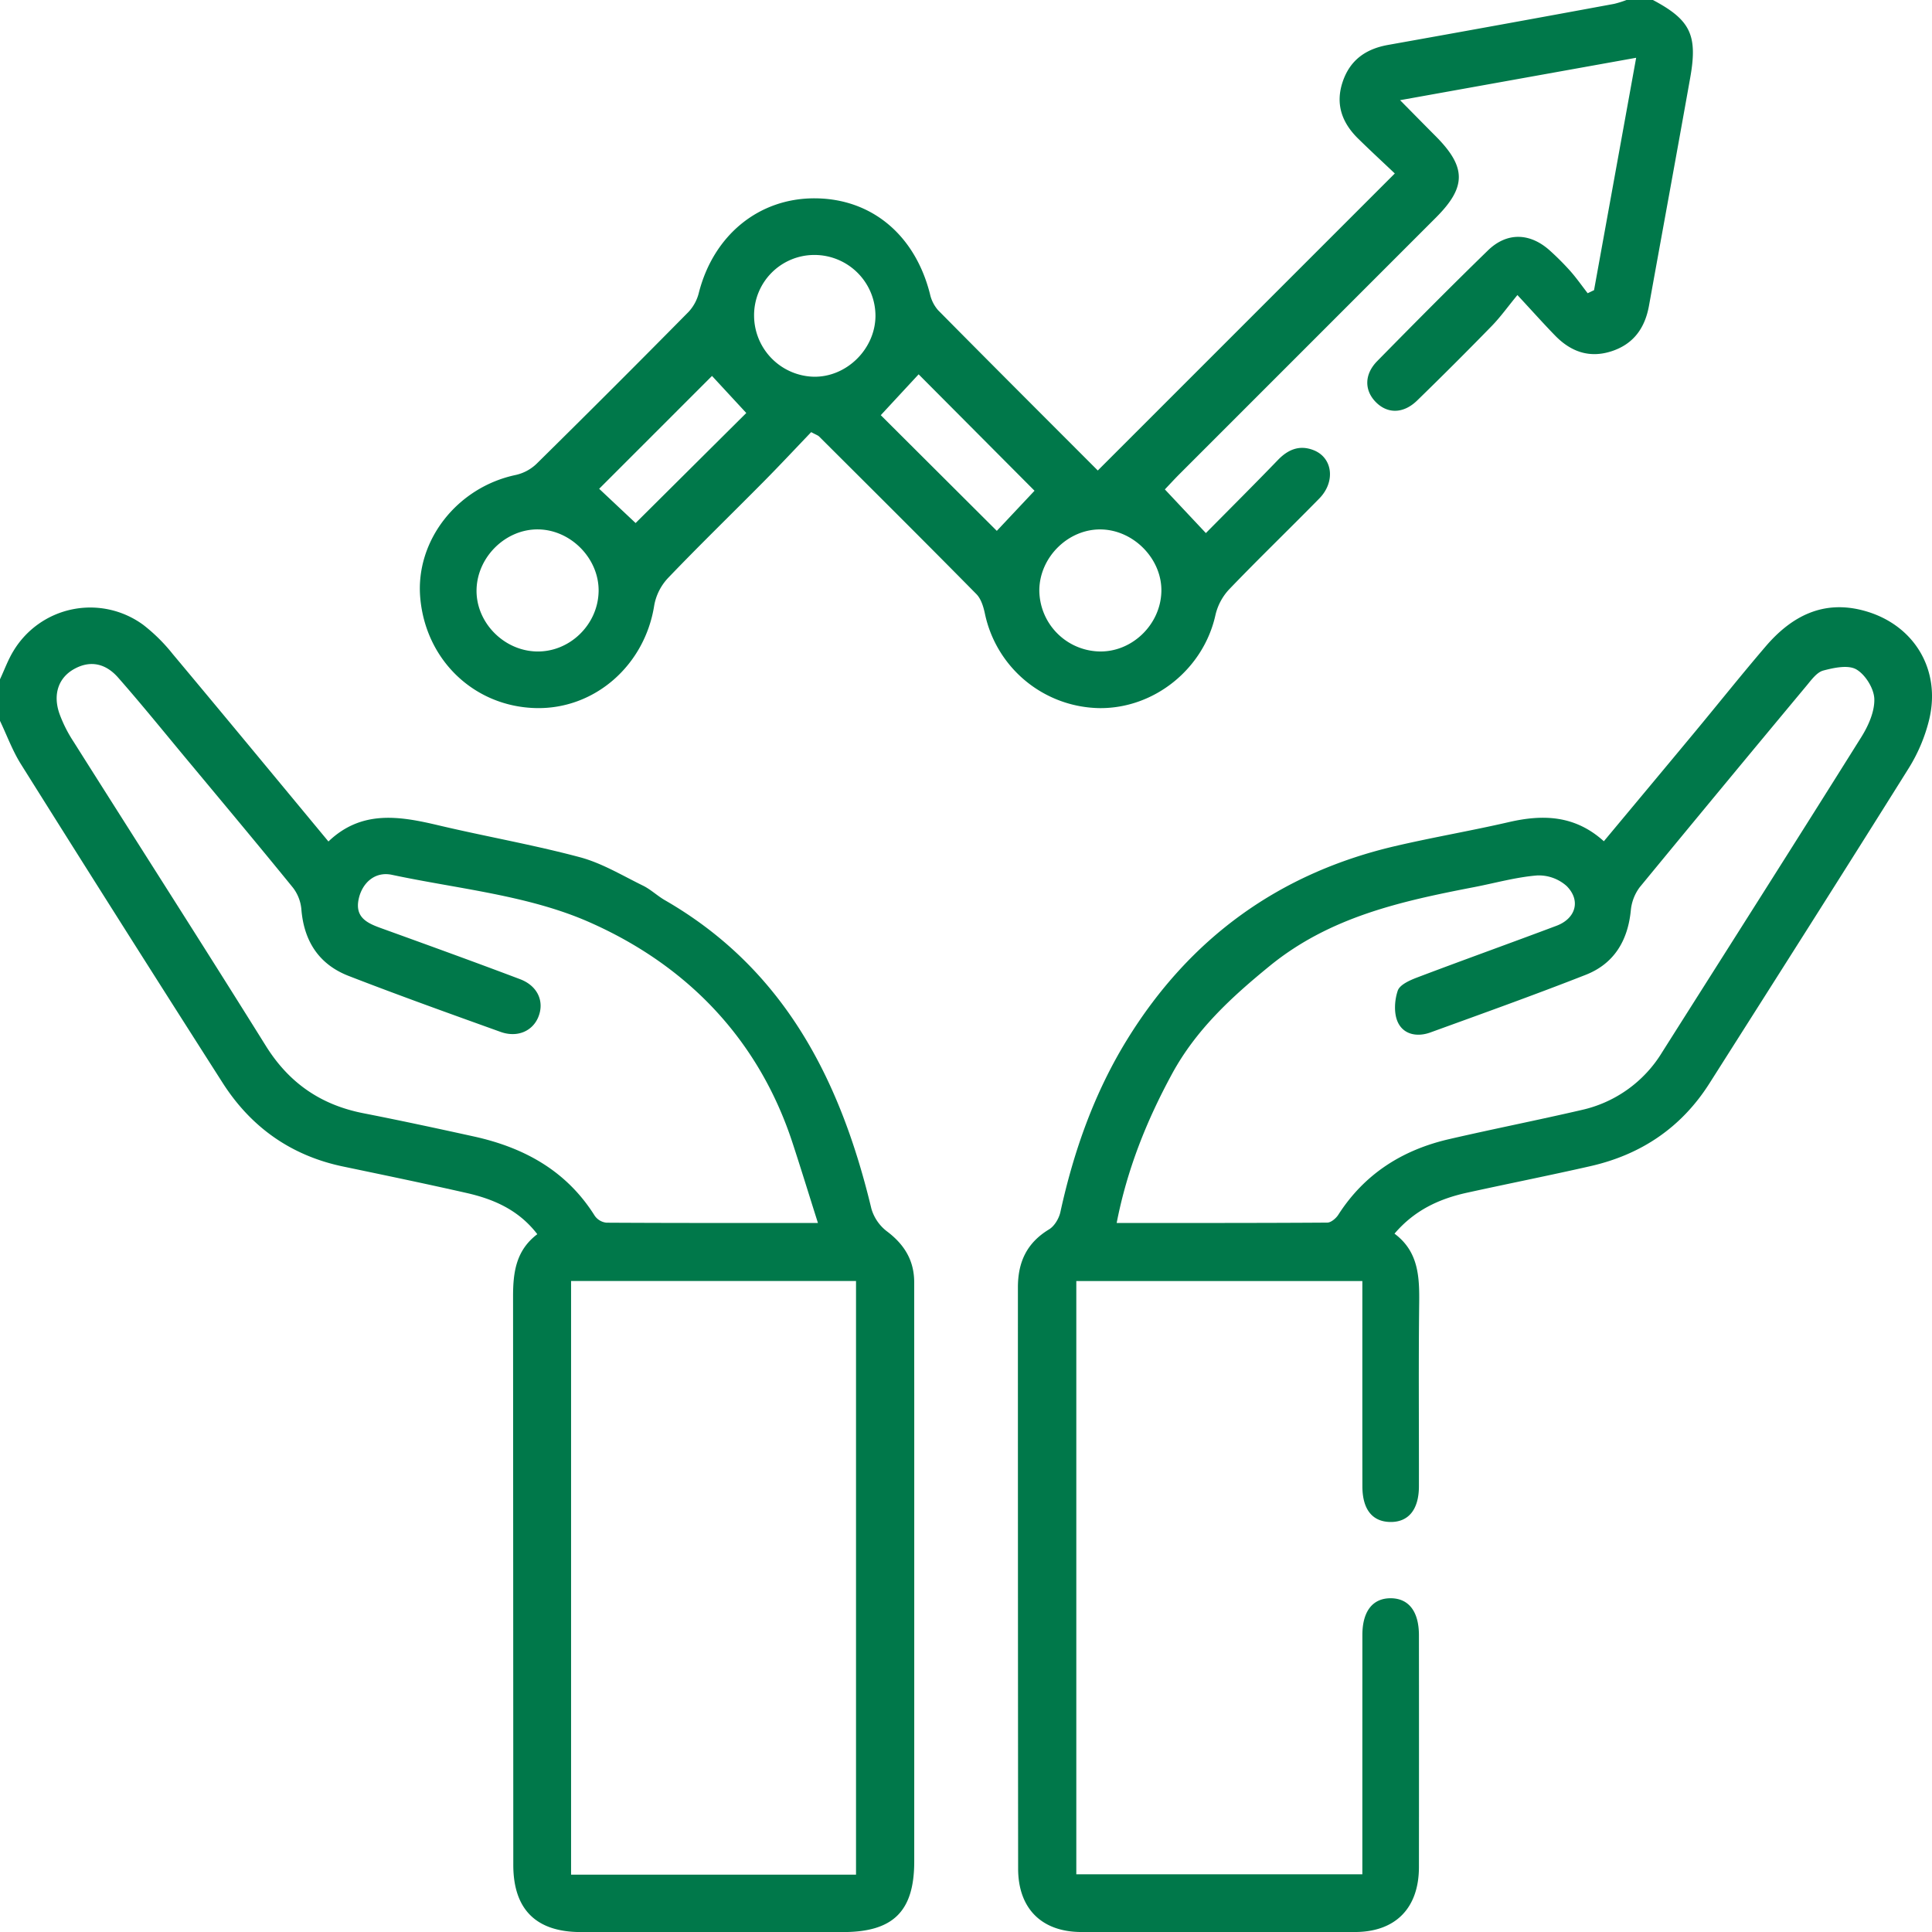
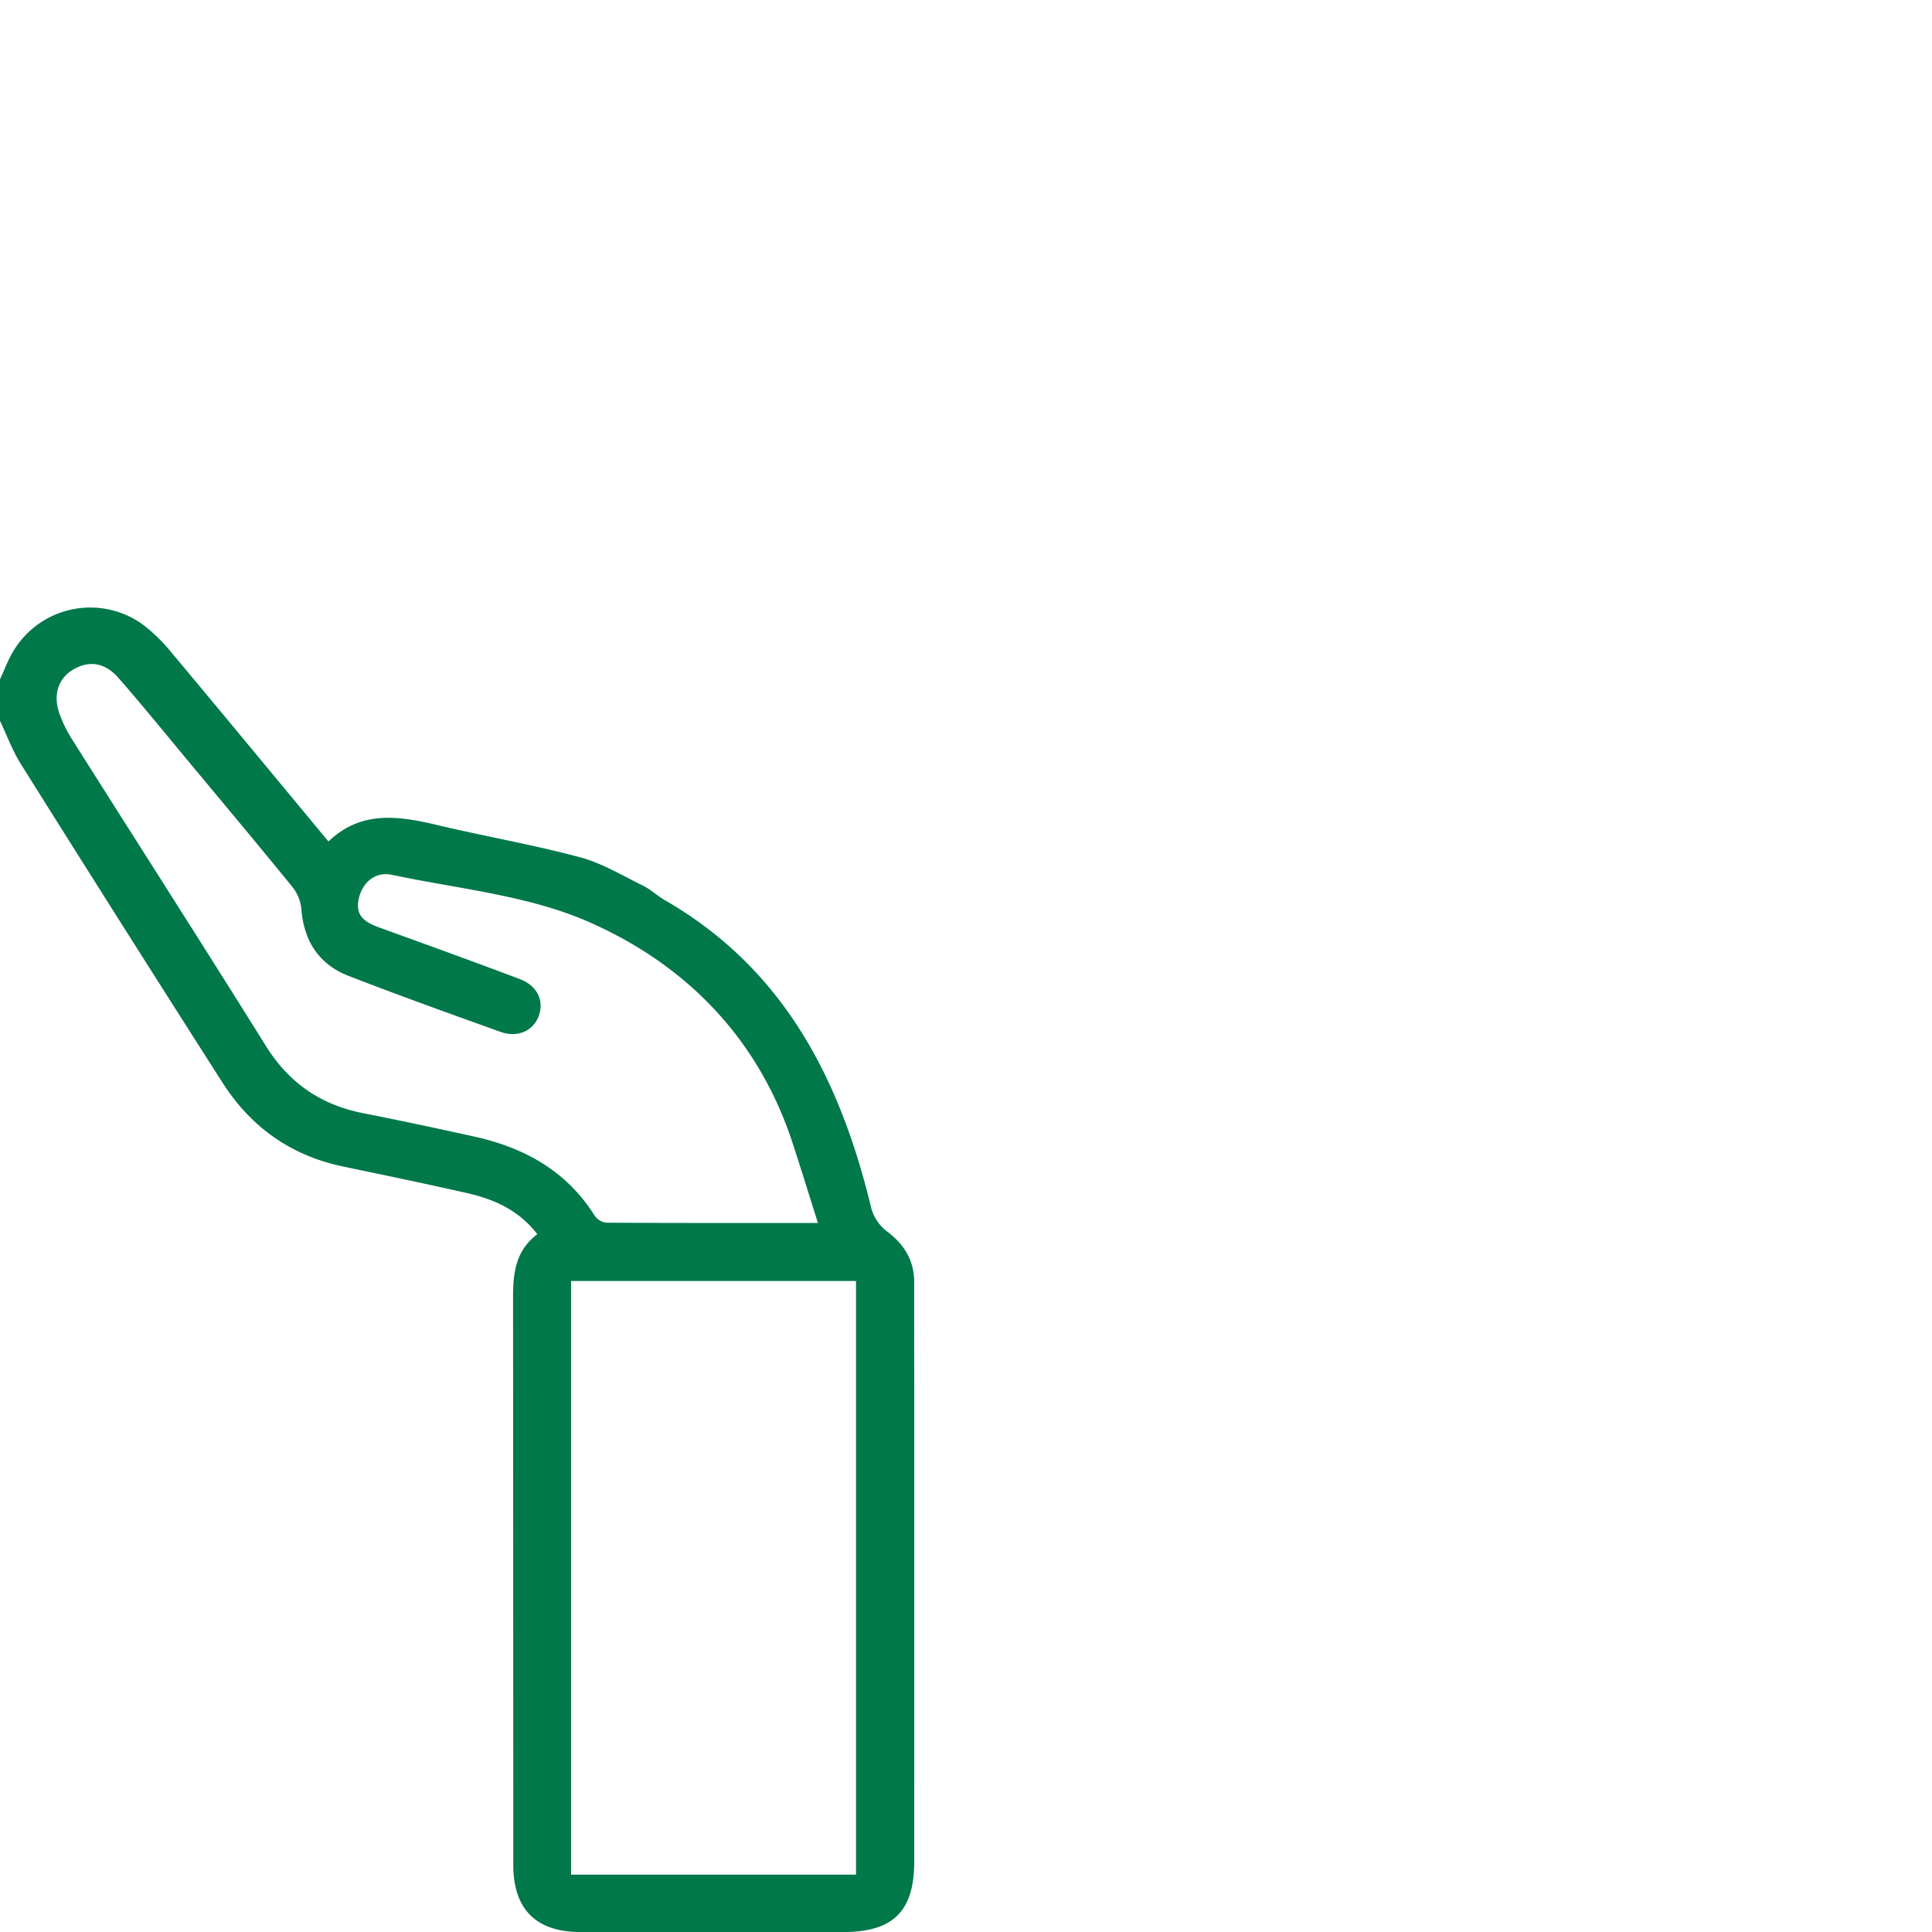
<svg xmlns="http://www.w3.org/2000/svg" width="829.147" height="829.201" viewBox="0 0 829.147 829.201">
  <g id="Group_19291" data-name="Group 19291" transform="translate(-3932.532 -1907.34)">
    <path id="Path_16761" data-name="Path 16761" d="M3932.532,2058.648c1.917-4.089,3.46-8.413,5.816-12.231a38.474,38.474,0,0,1,55.724-11.082,74.106,74.106,0,0,1,12.584,12.469c22.153,26.469,44.13,53.084,66.831,80.453,14.255-13.638,30.534-10.888,47.2-6.943,20.187,4.777,40.679,8.345,60.7,13.693,9.44,2.523,18.17,7.829,27.067,12.184,3.358,1.645,6.162,4.381,9.425,6.262,51.327,29.573,75.4,77.289,88.624,132.4a18.793,18.793,0,0,0,6.671,9.717c7.463,5.619,11.7,12.484,11.7,21.873q0,24.289.022,48.579,0,99.995-.006,199.986c0,21.392-9.021,30.287-30.6,30.29q-56.271,0-112.542-.006c-19.146-.011-28.924-9.729-28.928-28.82q-.029-121.853-.1-243.706c-.02-10.4,1.145-19.959,10.407-26.975-8.042-10.459-18.755-15.055-30.424-17.7-17.605-3.99-35.284-7.653-52.956-11.348-22.326-4.67-39.525-16.9-51.677-35.921q-43.556-68.176-86.536-136.716c-3.648-5.81-6.041-12.407-9.017-18.64Zm367.374,513.016V2316.879h-122.29v254.786Zm-16.345-279.685c-3.973-12.542-7.354-23.569-10.951-34.526-14.717-44.814-45.735-76.363-87.345-94.65-26.12-11.483-56.154-14.2-84.562-20.248-7.2-1.532-12.664,3.4-14.2,10.23-1.766,7.845,3.313,10.405,9.323,12.58,20,7.233,40.006,14.464,59.9,21.987,7.6,2.875,10.526,9.613,7.846,16.214-2.482,6.106-9.04,8.986-16.218,6.409-21.794-7.829-43.6-15.643-65.185-24.017-12.737-4.939-19.2-14.917-20.3-28.629a17.784,17.784,0,0,0-3.631-9.276c-15.139-18.625-30.555-37.025-45.909-55.472-9.66-11.608-19.159-23.357-29.129-34.693-5.085-5.779-11.649-7.707-18.94-3.6-6.544,3.683-9.085,10.678-6.281,18.947a58.41,58.41,0,0,0,6.125,12.2c27.485,43.531,55.279,86.867,82.524,130.545,9.932,15.92,23.6,25.321,41.812,28.894,15.859,3.111,31.665,6.506,47.449,9.981,21.6,4.756,39.8,14.728,51.913,34.076a7.016,7.016,0,0,0,4.987,2.923C4222.424,2292.029,4252.063,2291.979,4283.562,2291.979Z" transform="translate(0 140.219)" fill="#00784a" />
-     <path id="Path_16762" data-name="Path 16762" d="M4545,1907.34c16.046,8.523,19.273,14.99,16.011,33.31-5.813,32.639-11.807,65.248-17.7,97.874-1.715,9.507-6.538,16.429-16,19.534-9.539,3.131-17.527.236-24.268-6.675-4.887-5.011-9.546-10.247-16.2-17.42-4.2,5.108-7.3,9.466-10.991,13.253q-15.825,16.23-32.077,32.044c-5.978,5.79-12.9,5.716-17.908.428-4.736-4.994-4.717-11.755.795-17.364,15.7-15.979,31.47-31.89,47.524-47.508,8.218-7.99,18.216-7.616,26.786.24a114.754,114.754,0,0,1,8.565,8.6c2.664,3.019,4.986,6.337,7.459,9.527l2.734-1.315c5.925-32.683,11.849-65.363,18.077-99.735l-101.319,18.2c5.742,5.812,10.474,10.63,15.24,15.414,13.237,13.281,13.3,21.821.149,34.969q-54.951,54.973-109.914,109.933c-2.238,2.237-4.375,4.578-6.419,6.725l17.6,18.742c10.245-10.369,20.7-20.78,30.938-31.393,4.39-4.548,9.332-6.526,15.29-4.189,8.212,3.215,9.5,13.555,2.438,20.751-12.85,13.1-26.071,25.843-38.774,39.083a24.056,24.056,0,0,0-5.792,10.955c-5.091,22.98-26.083,40.084-49.656,39.919a51.064,51.064,0,0,1-49.243-40.387c-.625-3-1.647-6.474-3.687-8.542-22.351-22.684-44.937-45.136-67.485-67.626-.531-.53-1.356-.768-3.42-1.891-6.639,6.931-13.408,14.188-20.387,21.237-13.668,13.813-27.624,27.344-41.056,41.38a23.129,23.129,0,0,0-5.905,11.665c-4,25.787-25.567,44.772-50.876,44.143-26.395-.658-47.242-20.587-49.555-47.372-2.114-24.493,15.847-47.382,40.969-52.668a18.863,18.863,0,0,0,8.9-4.743q32.868-32.4,65.283-65.248a18.555,18.555,0,0,0,4.407-8.17c6.3-24.749,25.746-40.692,49.86-40.565,24.284.13,42.916,15.7,49.332,41.023a15.675,15.675,0,0,0,3.5,7c22.948,23.211,46.053,46.27,68.531,68.781l127.468-127.471c-4.877-4.626-10.388-9.715-15.74-14.964-6.89-6.757-9.838-14.711-6.673-24.257,3.126-9.42,9.918-14.237,19.515-15.948q48.561-8.662,97.066-17.629a43.706,43.706,0,0,0,5.269-1.649Zm-236.747,227.216c-14.043-.318-26.431,11.79-26.59,25.99a26.413,26.413,0,0,0,25.314,26.364c14.093.584,26.583-11.182,27.06-25.484C4334.5,2147.5,4322.395,2134.877,4308.258,2134.557ZM4185.2,2016.76a25.871,25.871,0,0,0-25.951,26.267,26.306,26.306,0,0,0,25.587,25.992c14.073.26,26.393-11.842,26.508-26.042A26.188,26.188,0,0,0,4185.2,2016.76Zm-92.673,144.4c.258-14.055-11.894-26.49-26.021-26.622-13.739-.127-25.821,11.546-26.352,25.462-.534,14.055,11.33,26.52,25.625,26.925C4079.987,2187.327,4092.26,2175.506,4092.523,2161.161Zm170.892-25.994c5.617-5.974,11.2-11.916,16.187-17.219l-49.74-49.959c-5.336,5.758-10.915,11.779-16.245,17.533Zm-155.017-3.356,47.5-47.225-14.708-15.907-48.43,48.43Z" transform="translate(96.91 0)" fill="#00784a" />
-     <path id="Path_16763" data-name="Path 16763" d="M4296.055,2296.622c10.344,7.692,10.728,18.556,10.594,29.937-.308,26.174-.064,52.354-.114,78.533-.02,10.055-4.6,15.5-12.554,15.262-7.549-.231-11.694-5.528-11.707-15.278-.041-29.14-.016-58.278-.016-88.107H4159.5v254.594h122.757v-8.817q0-46.959.013-93.919c.011-10.147,4.428-15.769,12.17-15.734,7.717.037,12.088,5.668,12.1,15.838q.05,49.792,0,99.585c-.03,17.6-10.085,27.794-27.469,27.818q-58.7.084-117.4,0c-17.036-.028-27.126-10.051-27.141-27.21q-.105-124.683-.093-249.368c-.017-10.95,3.818-19.187,13.376-24.975,2.311-1.4,4.253-4.683,4.854-7.428,5.747-26.278,14.631-51.37,28.8-74.281,26.771-43.3,65.017-71.09,114.678-82.724,16.26-3.808,32.76-6.6,49.035-10.358,14.657-3.379,28.351-2.951,40.723,8.229,13.217-15.862,26.147-31.337,39.028-46.859,10.165-12.251,20.09-24.707,30.443-36.793,11.114-12.973,24.711-20.079,42.257-15.269,21.354,5.851,33.105,25.235,27.869,46.8a71.385,71.385,0,0,1-8.7,20.671c-28.316,45.264-56.98,90.314-85.6,135.386-12.035,18.95-29.336,30.564-51.078,35.5-17.6,4-35.311,7.519-52.942,11.392C4315.372,2281.643,4304.739,2286.448,4296.055,2296.622Zm-119.235-4.593c30.579,0,60.483.054,90.388-.149,1.614-.01,3.745-1.83,4.74-3.382,11.258-17.552,27.508-27.81,47.472-32.425,18.892-4.366,37.925-8.123,56.813-12.5a54.163,54.163,0,0,0,34.61-24.694c28.55-45.091,57.21-90.113,85.534-135.345,3.03-4.84,5.76-10.939,5.6-16.366-.13-4.458-3.807-10.418-7.682-12.681-3.522-2.058-9.619-.753-14.213.465-2.741.725-5.035,3.917-7.082,6.374q-35.988,43.2-71.713,86.631a19.645,19.645,0,0,0-3.821,10.034c-1.3,12.967-7.24,22.8-19.367,27.558-22.052,8.655-44.37,16.637-66.641,24.727-5.646,2.051-11.574.95-14.029-4.528-1.705-3.8-1.363-9.328.025-13.417.87-2.553,5.165-4.451,8.3-5.641,19.889-7.541,39.919-14.709,59.828-22.2,8.248-3.1,10.554-10.814,4.372-17.039a17.966,17.966,0,0,0-12.714-4.557c-9.067.735-17.984,3.265-26.975,5-31.273,6.049-61.895,12.718-87.815,33.876-16.552,13.51-31.639,27.427-41.9,46.331C4189.711,2248.084,4181.331,2268.875,4176.82,2292.028Z" transform="translate(234.947 140.161)" fill="#00784a" />
  </g>
</svg>